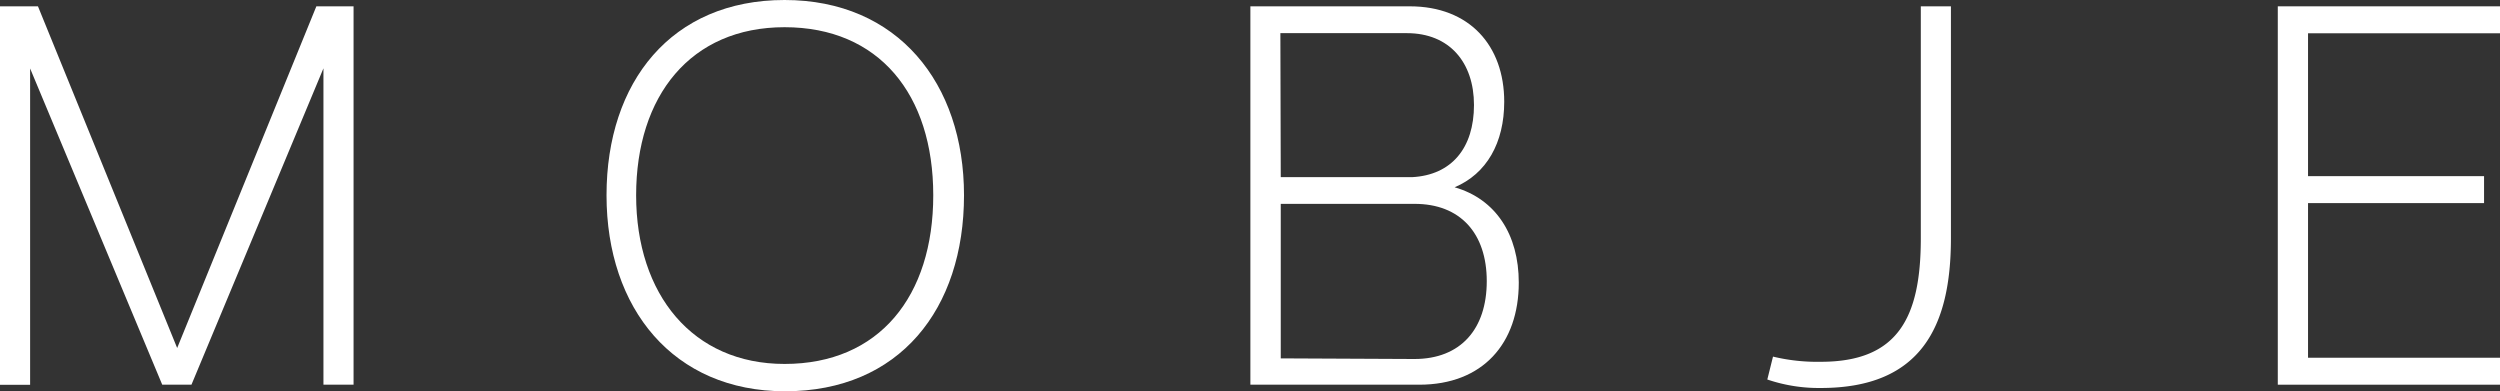
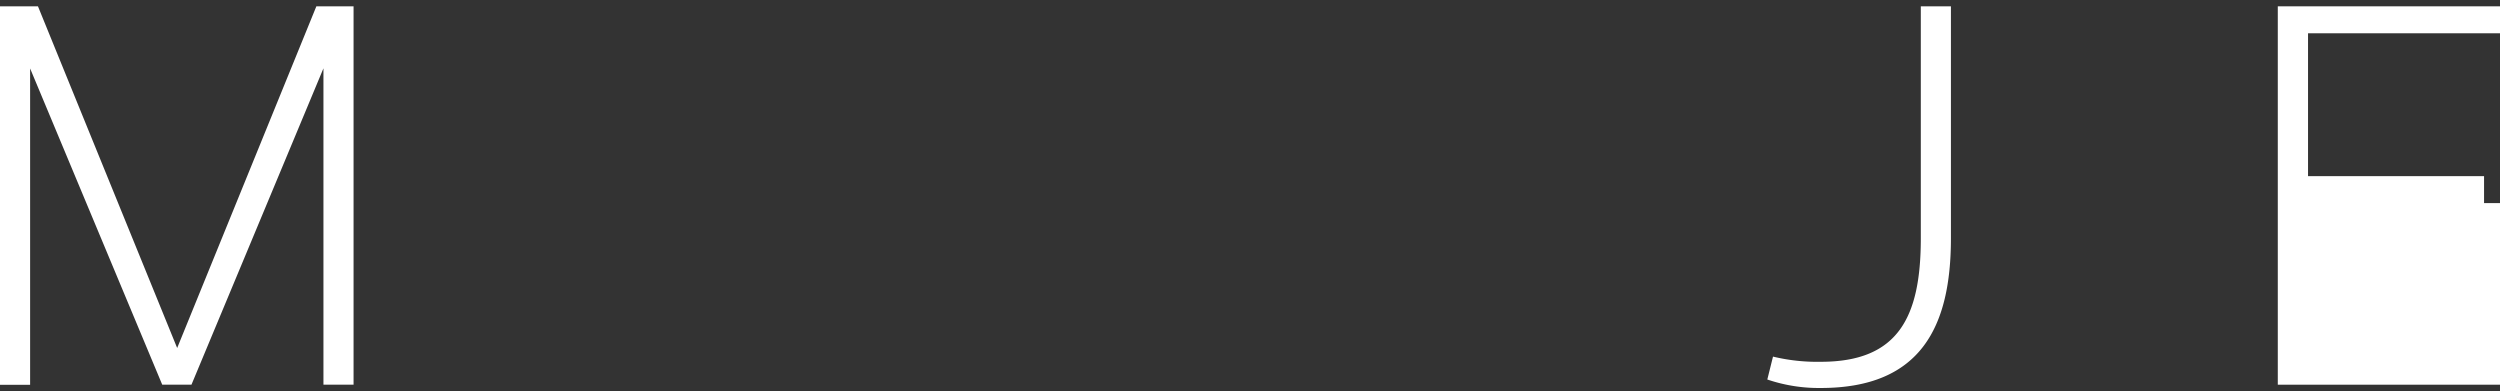
<svg xmlns="http://www.w3.org/2000/svg" viewBox="0 0 197.56 30.92">
  <rect x="0" y="0" width="197.56" height="30.92" fill="#333333" stroke="none" />
  <defs>
    <style>.cls-1{fill:#fff;}</style>
  </defs>
  <title>h_logo</title>
  <g id="レイヤー_2" data-name="レイヤー 2">
    <g id="コンテンツなど文字">
      <path class="cls-1" d="M25.56,30.4v-25l-10.43,25H12.82L2.38,5.41v25H0V.5H3l11,27L25,.5h2.94V30.4Z" />
-       <path class="cls-1" d="M76.18,15.43c0,9-5.1,15.49-14.14,15.49-8.82,0-14.11-6.53-14.11-15.49S53.06,0,62,0,76.18,6.58,76.18,15.43ZM62,2.15c-7.43,0-11.73,5.43-11.73,13.28S54.74,28.76,62,28.76c7.49,0,11.75-5.36,11.75-13.33S69.46,2.15,62,2.15Z" />
-       <path class="cls-1" d="M111.41.5c4.71,0,7.46,3.1,7.46,7.54,0,3.25-1.39,5.69-3.92,6.76,3.25.93,5.07,3.74,5.07,7.53,0,4.8-2.84,8.07-7.86,8.07H98.81V.5ZM101.21,14h10.37c3.15-.16,4.9-2.33,4.9-5.7s-1.94-5.68-5.3-5.68h-10Zm10.56,14.37c3.66,0,5.72-2.37,5.72-6.15s-2.09-6.12-5.72-6.11H101.21V28.32Z" />
      <path class="cls-1" d="M154.17,18.83c0,6.94-2.34,11.83-10.28,11.83a12.63,12.63,0,0,1-4.23-.67l.45-1.81a14.89,14.89,0,0,0,3.78.41c6.1,0,7.9-3.5,7.9-9.76V.5h2.38Z" />
-       <path class="cls-1" d="M182.39,2.63V13.92H196.3v2.13H182.39V28.27h15.17V30.4H180V.5h17.56V2.63Z" />
+       <path class="cls-1" d="M182.39,2.63V13.92H196.3v2.13H182.39h15.17V30.4H180V.5h17.56V2.63Z" />
    </g>
  </g>
</svg>